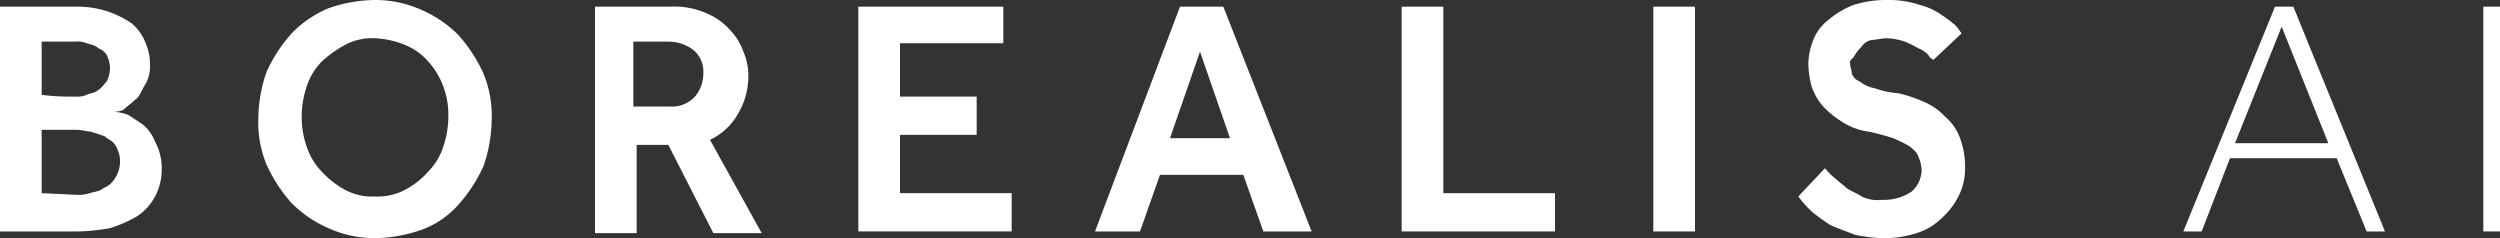
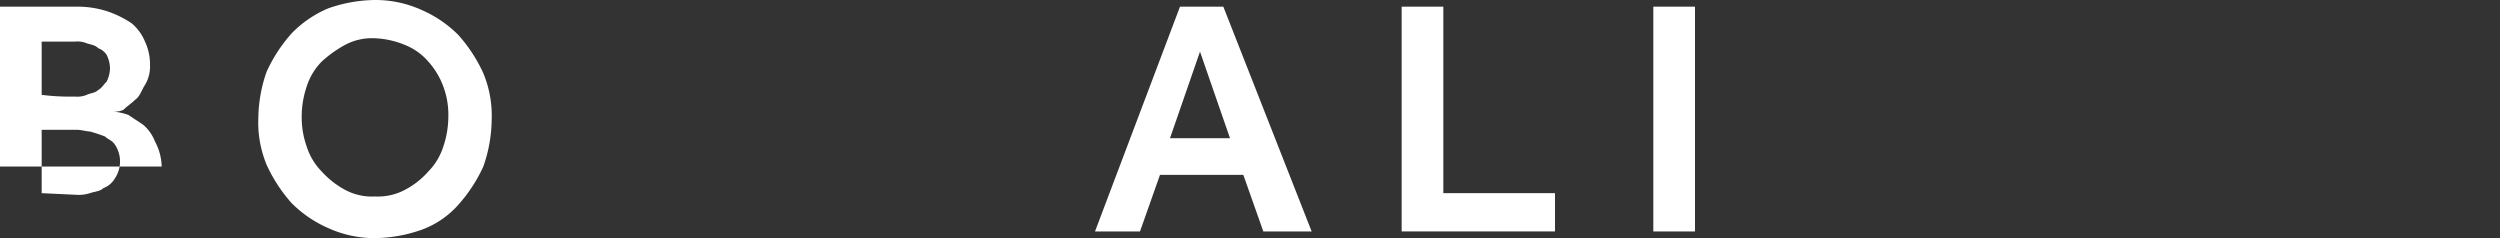
<svg xmlns="http://www.w3.org/2000/svg" width="293.969" height="28" viewBox="0 0 293.969 28">
  <rect x="0" y="0" width="293.969" height="28" fill="#333333" stroke="none" />
  <g id="svgexport-3_1" data-name="svgexport-3 1" transform="translate(-0.516)">
    <g id="Layer_2_1_">
-       <path id="Vector" d="M0,0H9.015a11.42,11.42,0,0,1,3.724.587,11.978,11.978,0,0,1,2.744,1.371A5.553,5.553,0,0,1,17.05,4.112a6.249,6.249,0,0,1,.588,2.741A4.173,4.173,0,0,1,17.05,9.2c-.392.587-.588,1.371-1.176,1.762-.392.392-.98.783-1.372,1.175a2.488,2.488,0,0,1-1.176.2,7.278,7.278,0,0,1,1.764.392L16.854,13.9a5,5,0,0,1,1.372,1.958A6.482,6.482,0,0,1,19.01,18.8a6.7,6.7,0,0,1-.784,3.524,6.226,6.226,0,0,1-2.156,2.35,15.177,15.177,0,0,1-3.136,1.371,24.147,24.147,0,0,1-3.92.392H0ZM8.819,10.573a2.908,2.908,0,0,0,1.372-.2c.392-.2.98-.2,1.372-.587.392-.2.588-.587.98-.979a3.686,3.686,0,0,0,.392-1.566,3.686,3.686,0,0,0-.392-1.566,1.956,1.956,0,0,0-.98-.783c-.392-.392-.784-.392-1.372-.587a2.908,2.908,0,0,0-1.372-.2H4.9v6.266a26.289,26.289,0,0,0,3.92.2Zm.2,11.552a4.319,4.319,0,0,0,1.568-.2c.588-.2,1.176-.2,1.568-.587a2.634,2.634,0,0,0,1.372-1.175,3.554,3.554,0,0,0,0-3.916c-.392-.587-.784-.587-1.176-.979a18.512,18.512,0,0,0-1.764-.587c-.392,0-.98-.2-1.568-.2H4.9V21.93Z" transform="translate(0.516 0.783)" fill="#fff" />
+       <path id="Vector" d="M0,0H9.015a11.42,11.42,0,0,1,3.724.587,11.978,11.978,0,0,1,2.744,1.371A5.553,5.553,0,0,1,17.05,4.112a6.249,6.249,0,0,1,.588,2.741A4.173,4.173,0,0,1,17.05,9.2c-.392.587-.588,1.371-1.176,1.762-.392.392-.98.783-1.372,1.175a2.488,2.488,0,0,1-1.176.2,7.278,7.278,0,0,1,1.764.392L16.854,13.9a5,5,0,0,1,1.372,1.958A6.482,6.482,0,0,1,19.01,18.8H0ZM8.819,10.573a2.908,2.908,0,0,0,1.372-.2c.392-.2.98-.2,1.372-.587.392-.2.588-.587.98-.979a3.686,3.686,0,0,0,.392-1.566,3.686,3.686,0,0,0-.392-1.566,1.956,1.956,0,0,0-.98-.783c-.392-.392-.784-.392-1.372-.587a2.908,2.908,0,0,0-1.372-.2H4.9v6.266a26.289,26.289,0,0,0,3.92.2Zm.2,11.552a4.319,4.319,0,0,0,1.568-.2c.588-.2,1.176-.2,1.568-.587a2.634,2.634,0,0,0,1.372-1.175,3.554,3.554,0,0,0,0-3.916c-.392-.587-.784-.587-1.176-.979a18.512,18.512,0,0,0-1.764-.587c-.392,0-.98-.2-1.568-.2H4.9V21.93Z" transform="translate(0.516 0.783)" fill="#fff" />
      <path id="Vector-2" data-name="Vector" d="M13.719,28a13.161,13.161,0,0,1-5.487-1.175A13.961,13.961,0,0,1,3.92,23.888a17.876,17.876,0,0,1-2.94-4.5A12.976,12.976,0,0,1,0,13.9,16.973,16.973,0,0,1,.98,8.42a17.876,17.876,0,0,1,2.94-4.5A12.979,12.979,0,0,1,8.231.979,17.016,17.016,0,0,1,13.719,0a13.161,13.161,0,0,1,5.487,1.175,13.961,13.961,0,0,1,4.312,2.937,17.876,17.876,0,0,1,2.94,4.5,12.976,12.976,0,0,1,.98,5.483,16.973,16.973,0,0,1-.98,5.483,17.876,17.876,0,0,1-2.94,4.5,10.612,10.612,0,0,1-4.312,2.937A17.016,17.016,0,0,1,13.719,28Zm0-4.9a6.716,6.716,0,0,0,3.528-.783,9.53,9.53,0,0,0,2.744-2.154,7.372,7.372,0,0,0,1.764-2.937,11.078,11.078,0,0,0,.588-3.524,9.478,9.478,0,0,0-.588-3.524A9.038,9.038,0,0,0,19.99,7.245a7.03,7.03,0,0,0-2.744-1.958A10.321,10.321,0,0,0,13.719,4.5a6.716,6.716,0,0,0-3.528.783A13.911,13.911,0,0,0,7.447,7.245a7.372,7.372,0,0,0-1.764,2.937A11.078,11.078,0,0,0,5.1,13.706a10.232,10.232,0,0,0,.588,3.524,7.372,7.372,0,0,0,1.764,2.937,10.3,10.3,0,0,0,2.744,2.154,6.716,6.716,0,0,0,3.528.783Z" transform="translate(30.892 0)" fill="#fff" />
-       <path id="Vector-3" data-name="Vector" d="M0,0H8.819a9.439,9.439,0,0,1,4.312.783,7.606,7.606,0,0,1,2.744,1.958,6.907,6.907,0,0,1,1.568,2.545,6.905,6.905,0,0,1,.588,2.741,8.576,8.576,0,0,1-1.176,4.5,7.4,7.4,0,0,1-3.332,3.133L19.6,26.629H13.915L8.623,16.252H4.9V26.629H0ZM8.819,11.748a3.7,3.7,0,0,0,2.94-1.175,4.242,4.242,0,0,0,.98-2.741,3.284,3.284,0,0,0-1.176-2.741,4.817,4.817,0,0,0-2.94-.979H4.508v7.636H8.819Z" transform="translate(70.48 0.783)" fill="#fff" />
-       <path id="Vector-4" data-name="Vector" d="M17.05,0V4.308H4.9v6.266h9.015v4.5H4.9V21.93H18.03v4.5H0V0Z" transform="translate(101.445 0.783)" fill="#fff" />
      <path id="Vector-5" data-name="Vector" d="M15.09,0,25.477,26.434H19.794l-2.352-6.657h-9.8L5.291,26.434H0L9.995,0ZM8.819,15.469h7.055L12.347,5.287Z" transform="translate(129.274 0.783)" fill="#fff" />
      <path id="Vector-6" data-name="Vector" d="M4.9,0V21.93H18.03v4.5H0V0Z" transform="translate(165.334 0.783)" fill="#fff" />
      <path id="Vector-7" data-name="Vector" d="M0,0H4.9V26.434H0Z" transform="translate(194.927 0.783)" fill="#fff" />
-       <path id="Vector-8" data-name="Vector" d="M3.136,19.776a6.649,6.649,0,0,0,1.176,1.175c.392.392.98.783,1.372,1.175.588.392,1.176.587,1.764.979A4.247,4.247,0,0,0,9.8,23.5a5.823,5.823,0,0,0,3.528-.979A3.445,3.445,0,0,0,14.5,19.972a4.6,4.6,0,0,0-.392-1.566c-.2-.587-.588-.783-.98-1.175a18.216,18.216,0,0,0-1.96-.979,30.328,30.328,0,0,0-2.94-.783A7.488,7.488,0,0,1,5.1,14.294,10.4,10.4,0,0,1,2.94,12.531a6.769,6.769,0,0,1-1.372-2.35,11.45,11.45,0,0,1-.392-2.545A7.851,7.851,0,0,1,1.764,4.7,5.346,5.346,0,0,1,3.528,2.35,10.64,10.64,0,0,1,6.467.587,13.039,13.039,0,0,1,10.583,0a11.42,11.42,0,0,1,3.724.587,7.7,7.7,0,0,1,2.548,1.175,15.9,15.9,0,0,1,1.568,1.175c.392.392.588.783.784.979L15.874,7.049c-.2-.2-.392-.2-.588-.587a3.014,3.014,0,0,0-1.176-.783A11.642,11.642,0,0,0,12.543,4.9,7.051,7.051,0,0,0,10.387,4.5c-.588,0-1.372.2-1.764.2a1.8,1.8,0,0,0-1.176.783,4.271,4.271,0,0,0-.784.979c-.2.392-.588.587-.588.783,0,.587.2.979.2,1.371a1.609,1.609,0,0,0,.98.979,3.7,3.7,0,0,0,1.764.783,9.567,9.567,0,0,0,2.744.587,17.256,17.256,0,0,1,2.94.979,7.458,7.458,0,0,1,2.548,1.762,5.962,5.962,0,0,1,1.764,2.545,9.478,9.478,0,0,1,.588,3.524,6.913,6.913,0,0,1-.784,3.329,8.784,8.784,0,0,1-1.96,2.545,7.381,7.381,0,0,1-2.94,1.762A12.316,12.316,0,0,1,10.191,28a17.592,17.592,0,0,1-3.528-.392c-.98-.392-2.156-.783-2.94-1.175a20.528,20.528,0,0,1-2.156-1.566A12.67,12.67,0,0,1,0,23.1Z" transform="translate(211.977 0)" fill="#fff" />
-       <path id="Vector-9" data-name="Vector" d="M10.779,0h2.156L23.713,26.434H21.558L18.03,17.818H5.487L2.156,26.434H0L10.779,0Zm-4.7,16.056H17.05L11.563,2.35Z" transform="translate(257.248 0.783)" fill="#fff" />
-       <path id="Vector-10" data-name="Vector" d="M0,0H1.96V26.434H0Z" transform="translate(292.525 0.783)" fill="#fff" />
    </g>
  </g>
</svg>